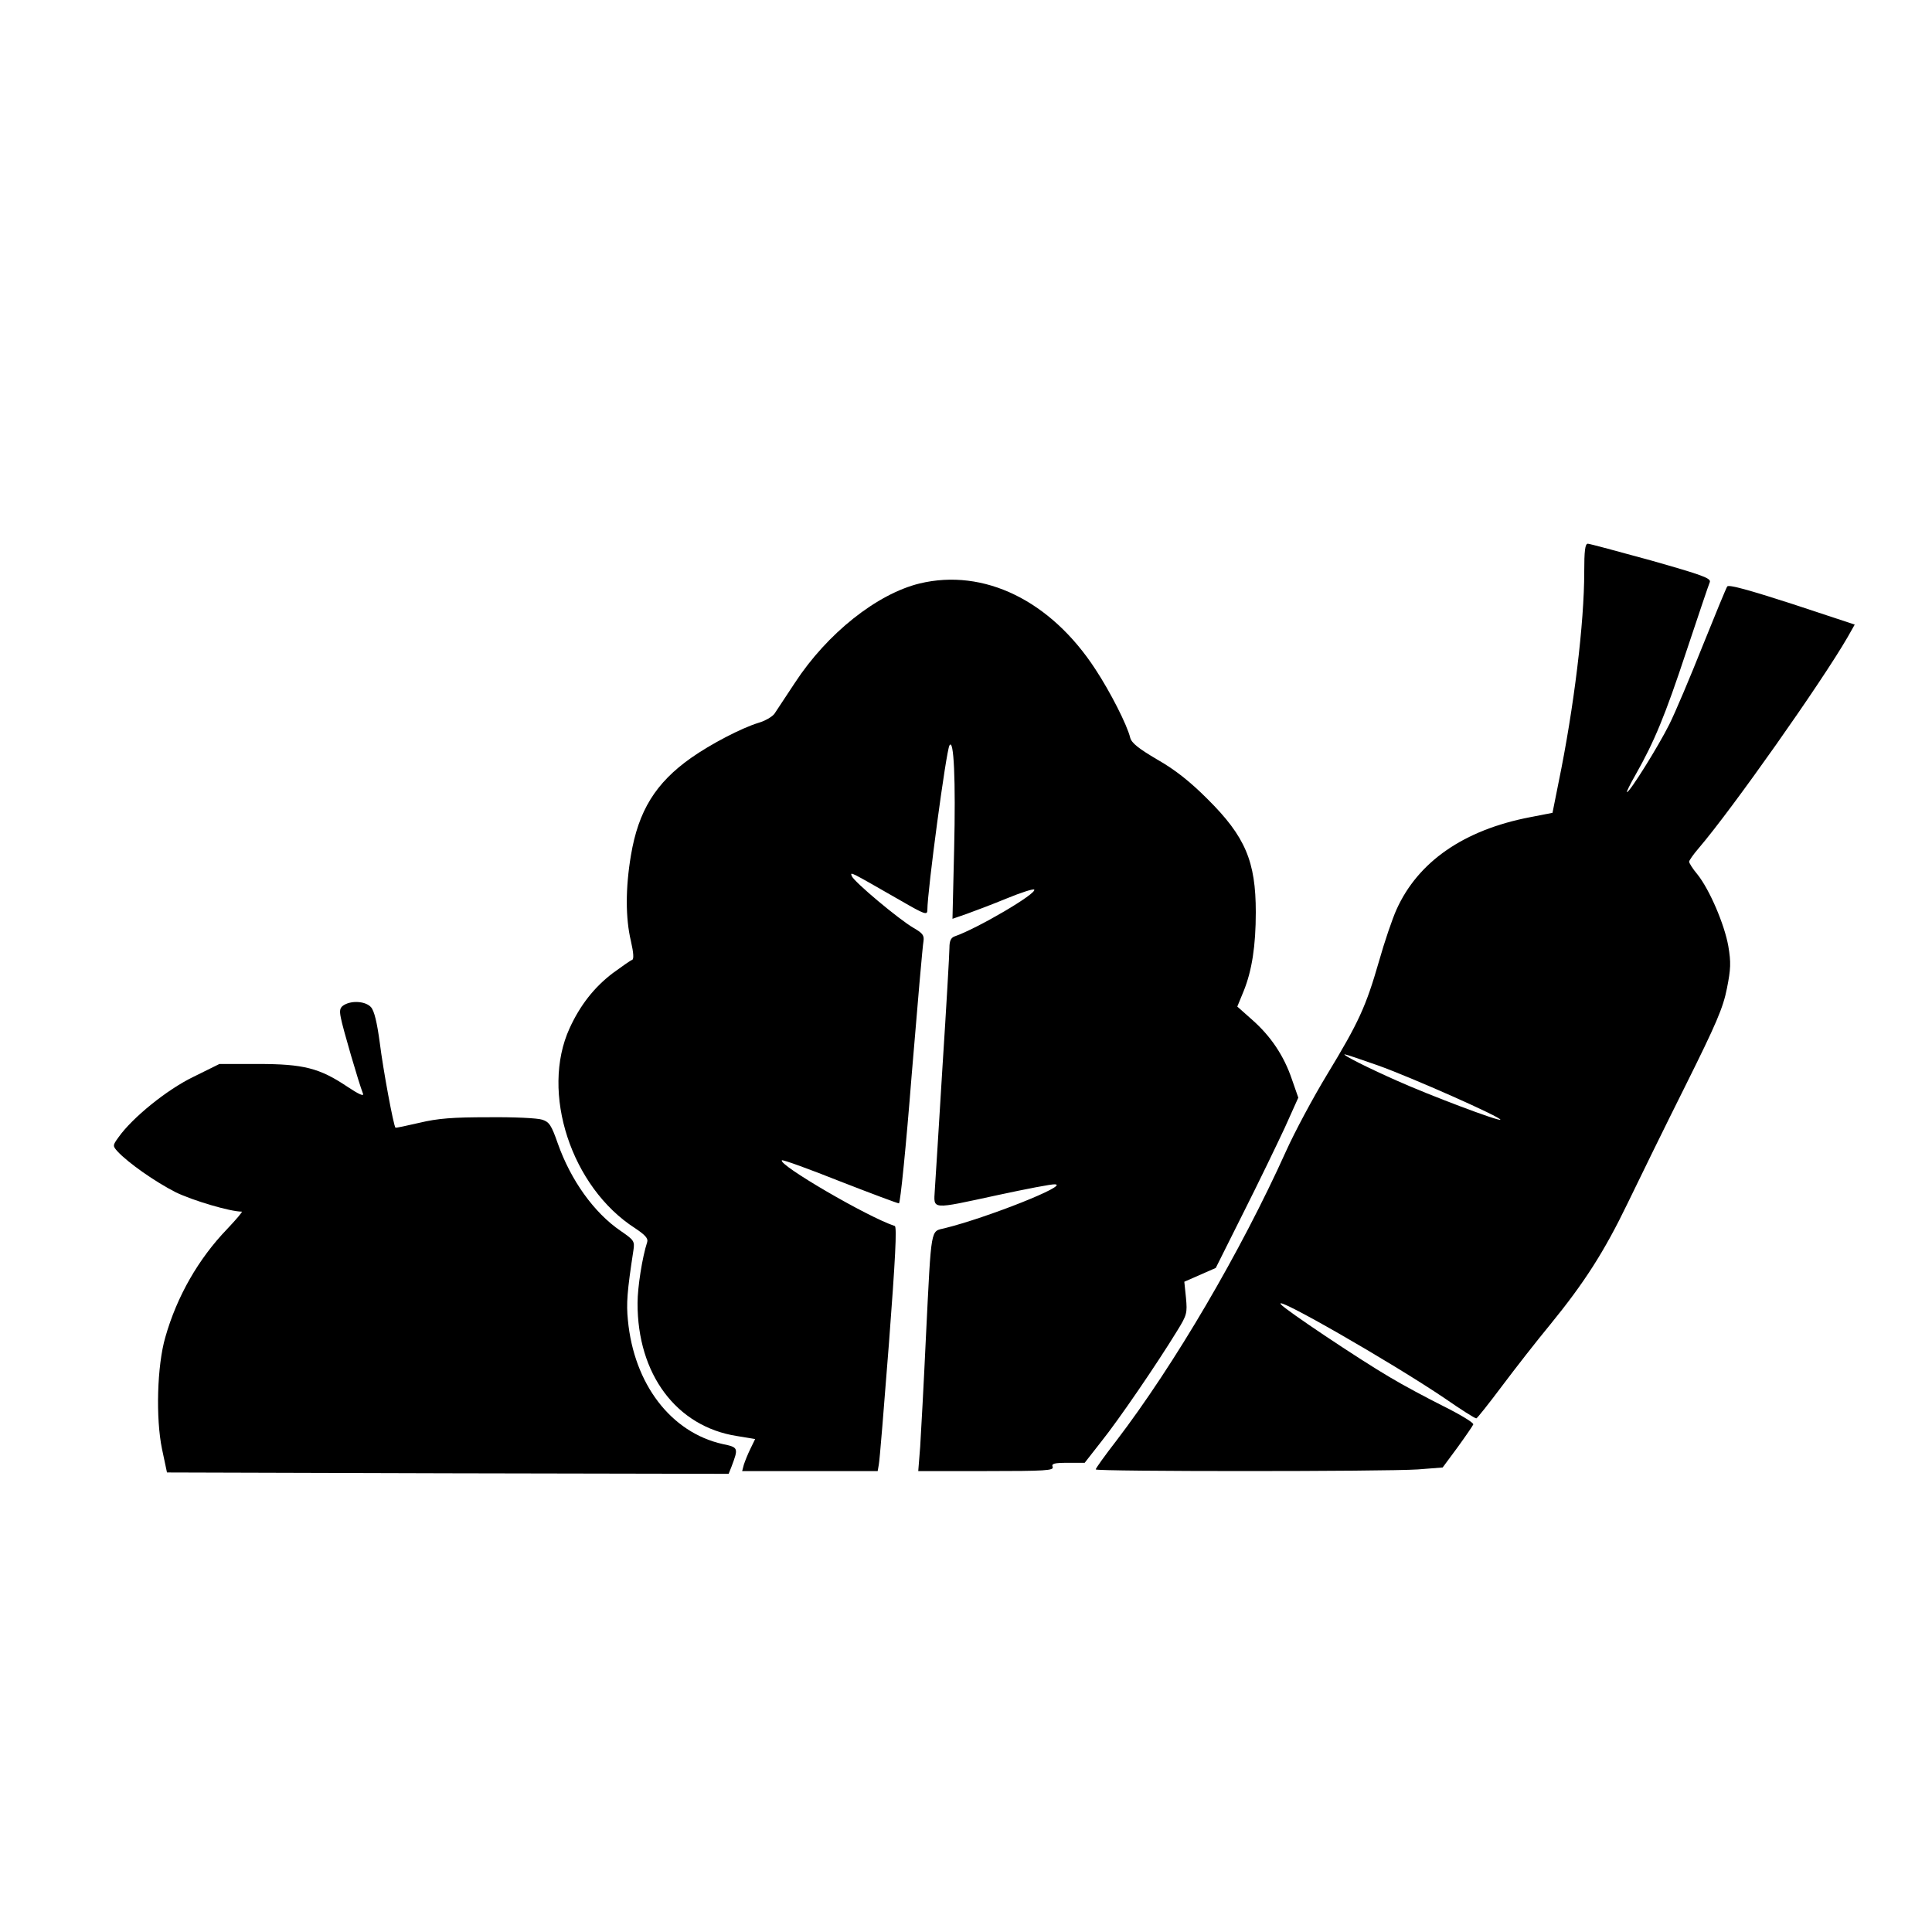
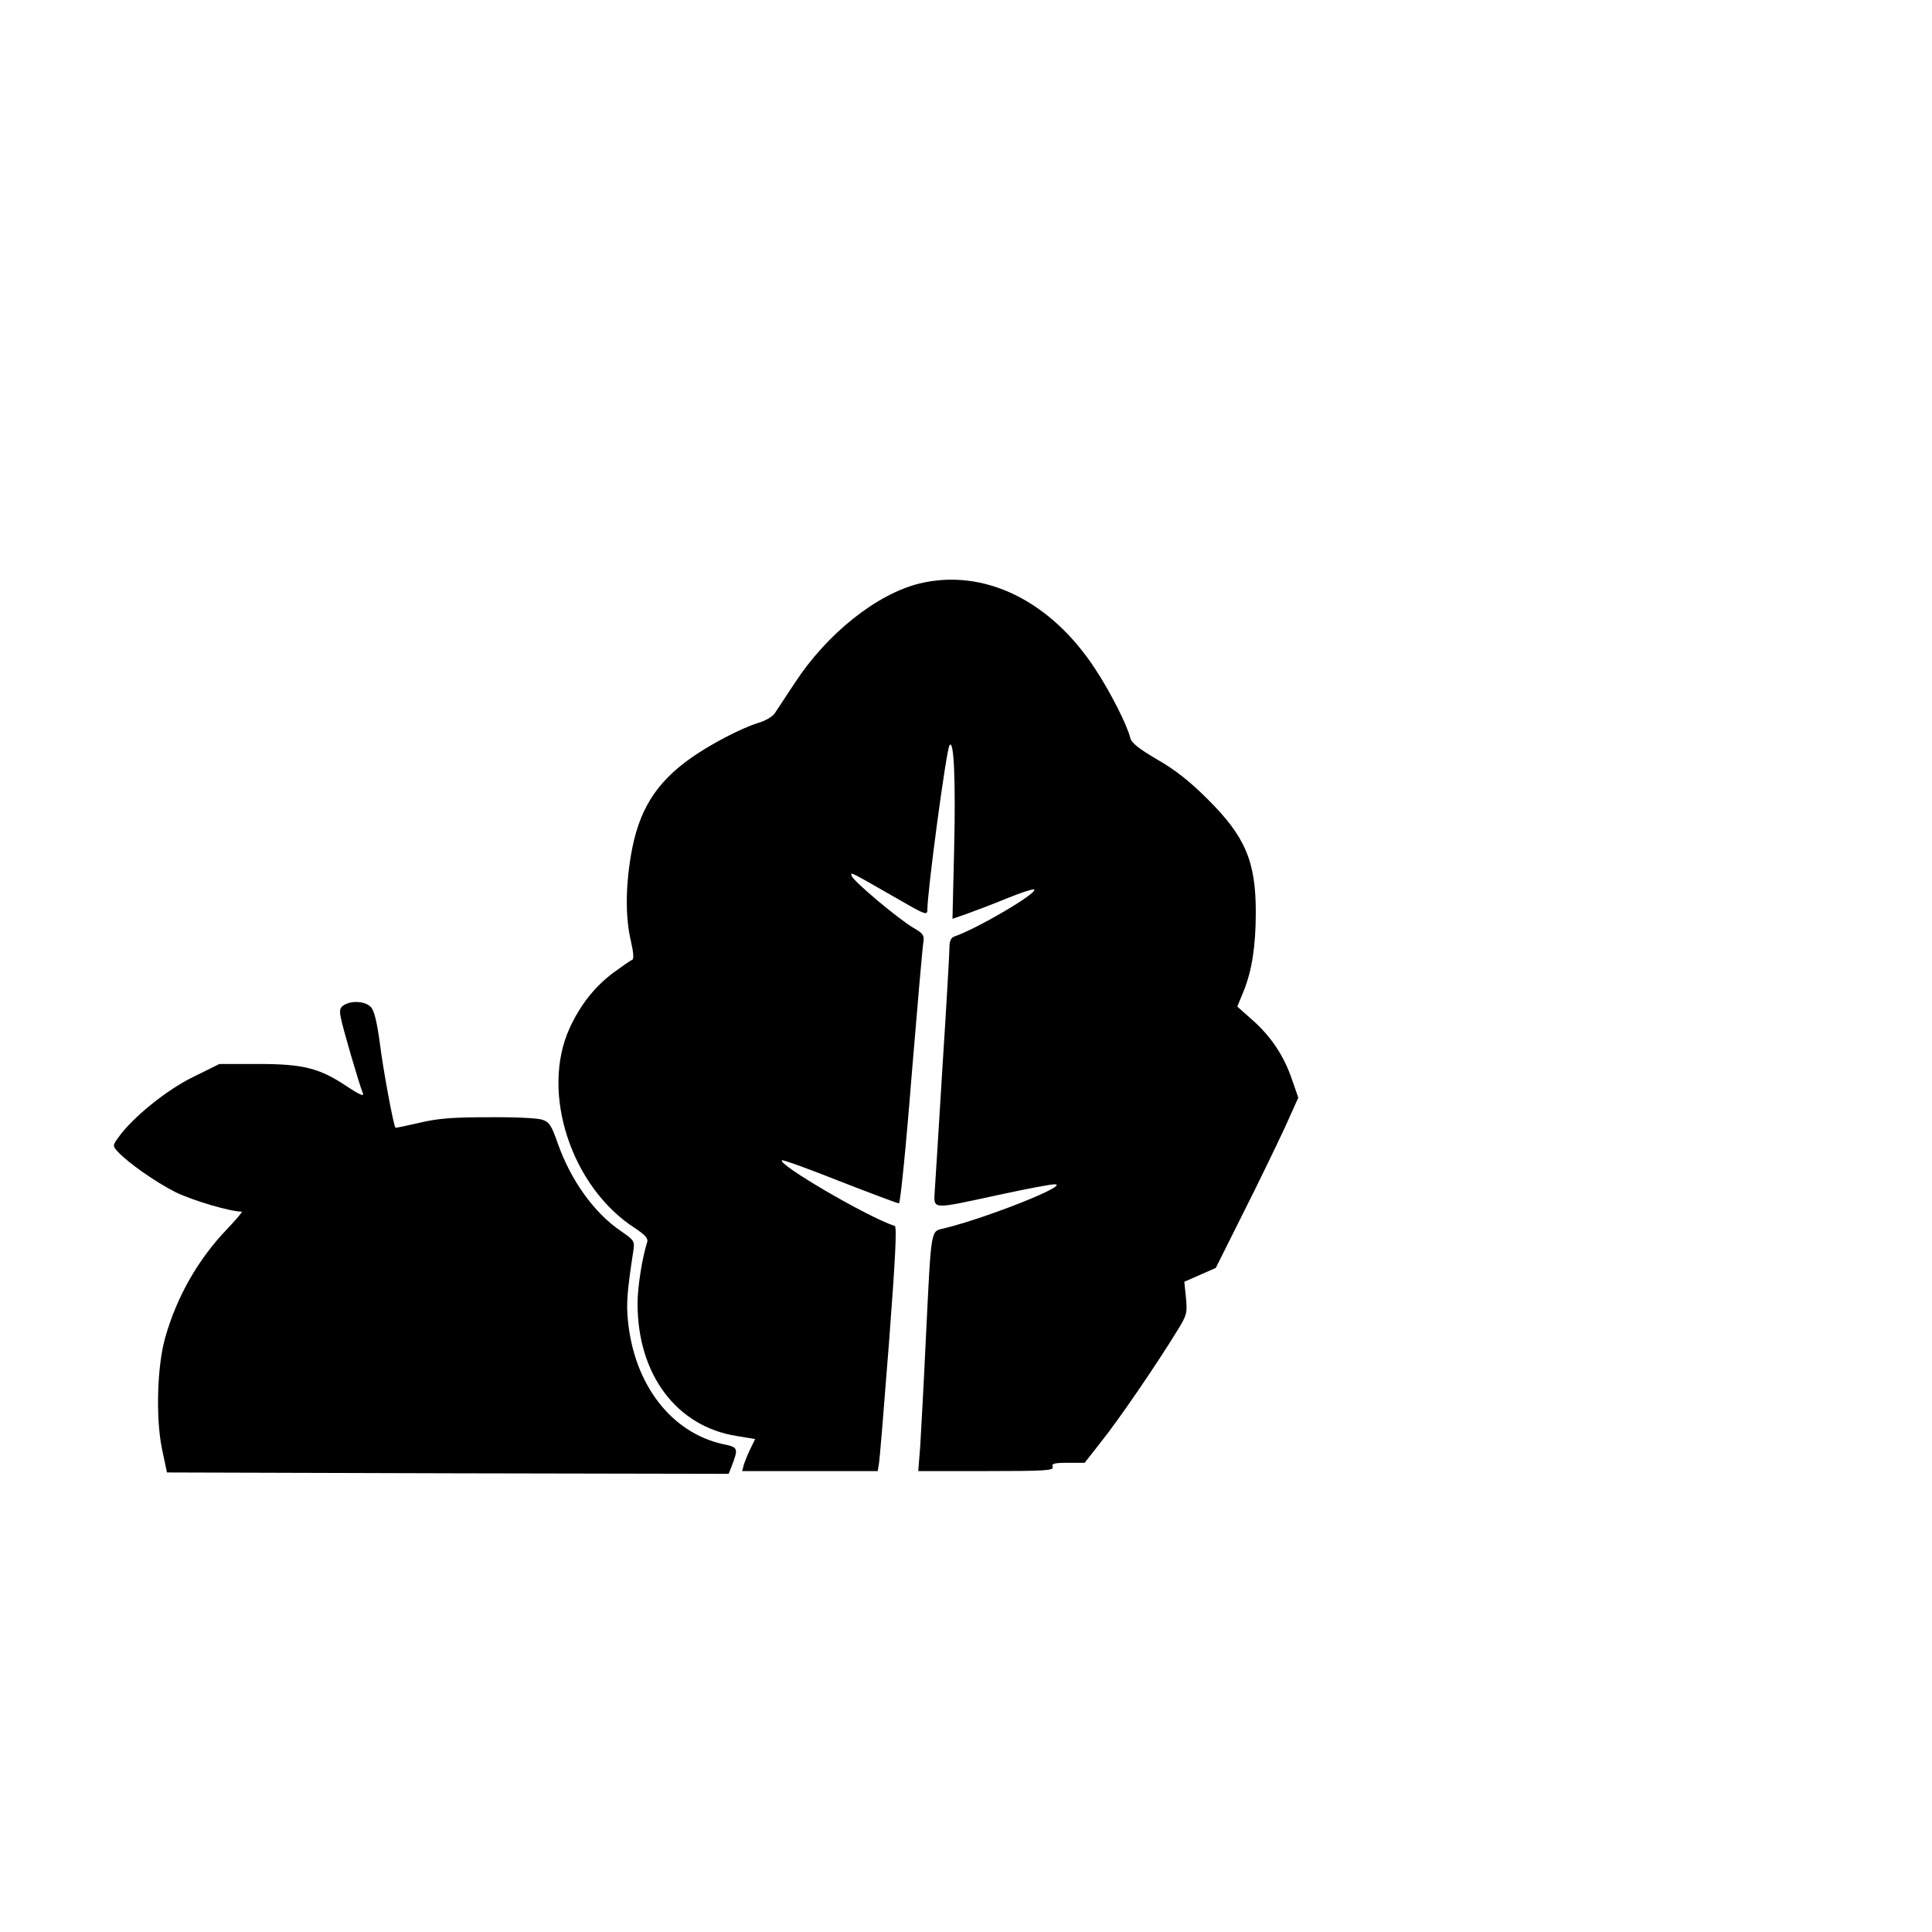
<svg xmlns="http://www.w3.org/2000/svg" version="1.0" width="700pt" height="700pt" viewBox="0 0 700 700" preserveAspectRatio="xMidYMid meet">
  <g transform="translate(0,700) scale(0.1,-0.1)" fill="#000000" stroke="none">
-     <path d="M5740 4928 c0 -185 -37 -491 -93 -763 l-22 -110 -82 -16 c-239 -46 -405 -161 -483 -334 -15 -33 -44 -118 -64 -189 -47 -163 -73 -220 -187 -408 -51 -84 -118 -209 -149 -278 -165 -366 -405 -775 -616 -1051 -41 -53 -74 -99 -74 -103 0 -8 1049 -8 1167 0 l90 7 54 73 c29 40 55 78 57 83 2 6 -46 35 -106 65 -60 30 -150 78 -198 107 -109 64 -377 243 -393 263 -32 38 399 -209 593 -340 59 -41 111 -74 115 -73 3 0 45 53 93 117 48 64 126 164 174 222 124 152 196 264 281 440 41 85 135 277 209 425 113 227 137 283 151 354 14 70 15 94 5 153 -14 79 -68 205 -112 260 -17 20 -30 41 -30 46 0 4 15 26 34 48 121 141 447 604 540 765 l26 46 -227 75 c-155 50 -230 71 -235 63 -4 -6 -44 -103 -89 -215 -45 -113 -99 -241 -121 -285 -40 -80 -143 -245 -153 -245 -3 0 11 28 31 63 68 120 107 214 184 447 43 129 81 242 85 251 5 14 -29 26 -212 78 -120 33 -224 61 -230 61 -10 0 -13 -27 -13 -102z m-748 -1788 c121 -43 452 -190 444 -197 -6 -6 -258 89 -376 142 -104 46 -199 94 -188 95 4 0 58 -18 120 -40z" />
    <path d="M3332 4886 c-155 -38 -335 -181 -452 -360 -33 -50 -66 -100 -74 -112 -8 -11 -34 -26 -58 -33 -62 -19 -173 -77 -244 -127 -129 -91 -191 -192 -218 -353 -20 -119 -20 -227 0 -311 10 -44 11 -66 4 -68 -6 -2 -37 -24 -70 -48 -67 -51 -118 -116 -156 -199 -107 -233 6 -577 237 -725 36 -24 48 -37 44 -50 -18 -55 -35 -164 -35 -221 -1 -258 141 -448 360 -482 l66 -11 -17 -35 c-10 -20 -20 -46 -24 -58 l-6 -23 245 0 246 0 4 23 c3 12 19 211 37 442 23 303 29 420 21 423 -98 32 -425 223 -409 238 3 3 97 -31 210 -76 113 -44 209 -80 214 -80 5 0 26 208 46 463 21 254 40 473 43 487 3 21 -3 29 -36 48 -52 30 -216 167 -224 188 -6 17 -8 17 179 -90 85 -49 95 -53 95 -33 0 69 68 575 80 596 16 29 23 -126 17 -376 l-6 -252 52 18 c28 10 94 35 145 56 51 21 95 35 99 32 13 -13 -207 -142 -289 -170 -13 -5 -18 -17 -18 -41 0 -19 -11 -212 -25 -428 -13 -216 -26 -419 -28 -450 -4 -72 -17 -71 228 -18 102 22 195 40 207 39 55 -2 -245 -121 -399 -159 -52 -13 -48 13 -68 -390 -8 -173 -18 -354 -21 -402 l-7 -88 246 0 c215 0 246 2 241 15 -5 12 5 15 55 15 l61 0 61 78 c61 76 200 279 274 400 36 58 37 65 32 120 l-6 58 57 25 57 25 100 200 c55 109 122 248 150 308 l49 109 -23 66 c-29 86 -77 157 -144 216 l-54 48 23 56 c30 74 44 164 44 286 0 184 -38 274 -175 410 -63 63 -117 106 -182 143 -68 40 -93 60 -98 79 -11 46 -72 166 -126 248 -162 249 -404 367 -637 311z" />
    <path d="M1247 3359 c-15 -9 -18 -18 -12 -47 6 -34 65 -236 80 -274 5 -12 -15 -3 -57 25 -100 67 -158 82 -323 82 l-140 0 -95 -47 c-95 -46 -220 -147 -271 -219 -21 -29 -21 -31 -3 -51 38 -41 136 -110 211 -148 62 -30 197 -70 239 -70 4 0 -20 -28 -53 -63 -104 -108 -182 -244 -224 -392 -30 -103 -35 -294 -12 -405 l18 -85 1018 -3 1017 -2 10 25 c26 69 26 71 -32 83 -187 42 -321 217 -343 449 -6 60 -3 103 20 253 5 33 2 37 -46 70 -97 66 -181 184 -228 317 -23 66 -31 78 -56 86 -17 6 -104 10 -195 9 -129 0 -183 -4 -250 -20 -47 -11 -86 -19 -87 -18 -7 6 -45 211 -57 308 -10 74 -20 116 -32 129 -19 21 -68 25 -97 8z" />
  </g>
</svg>